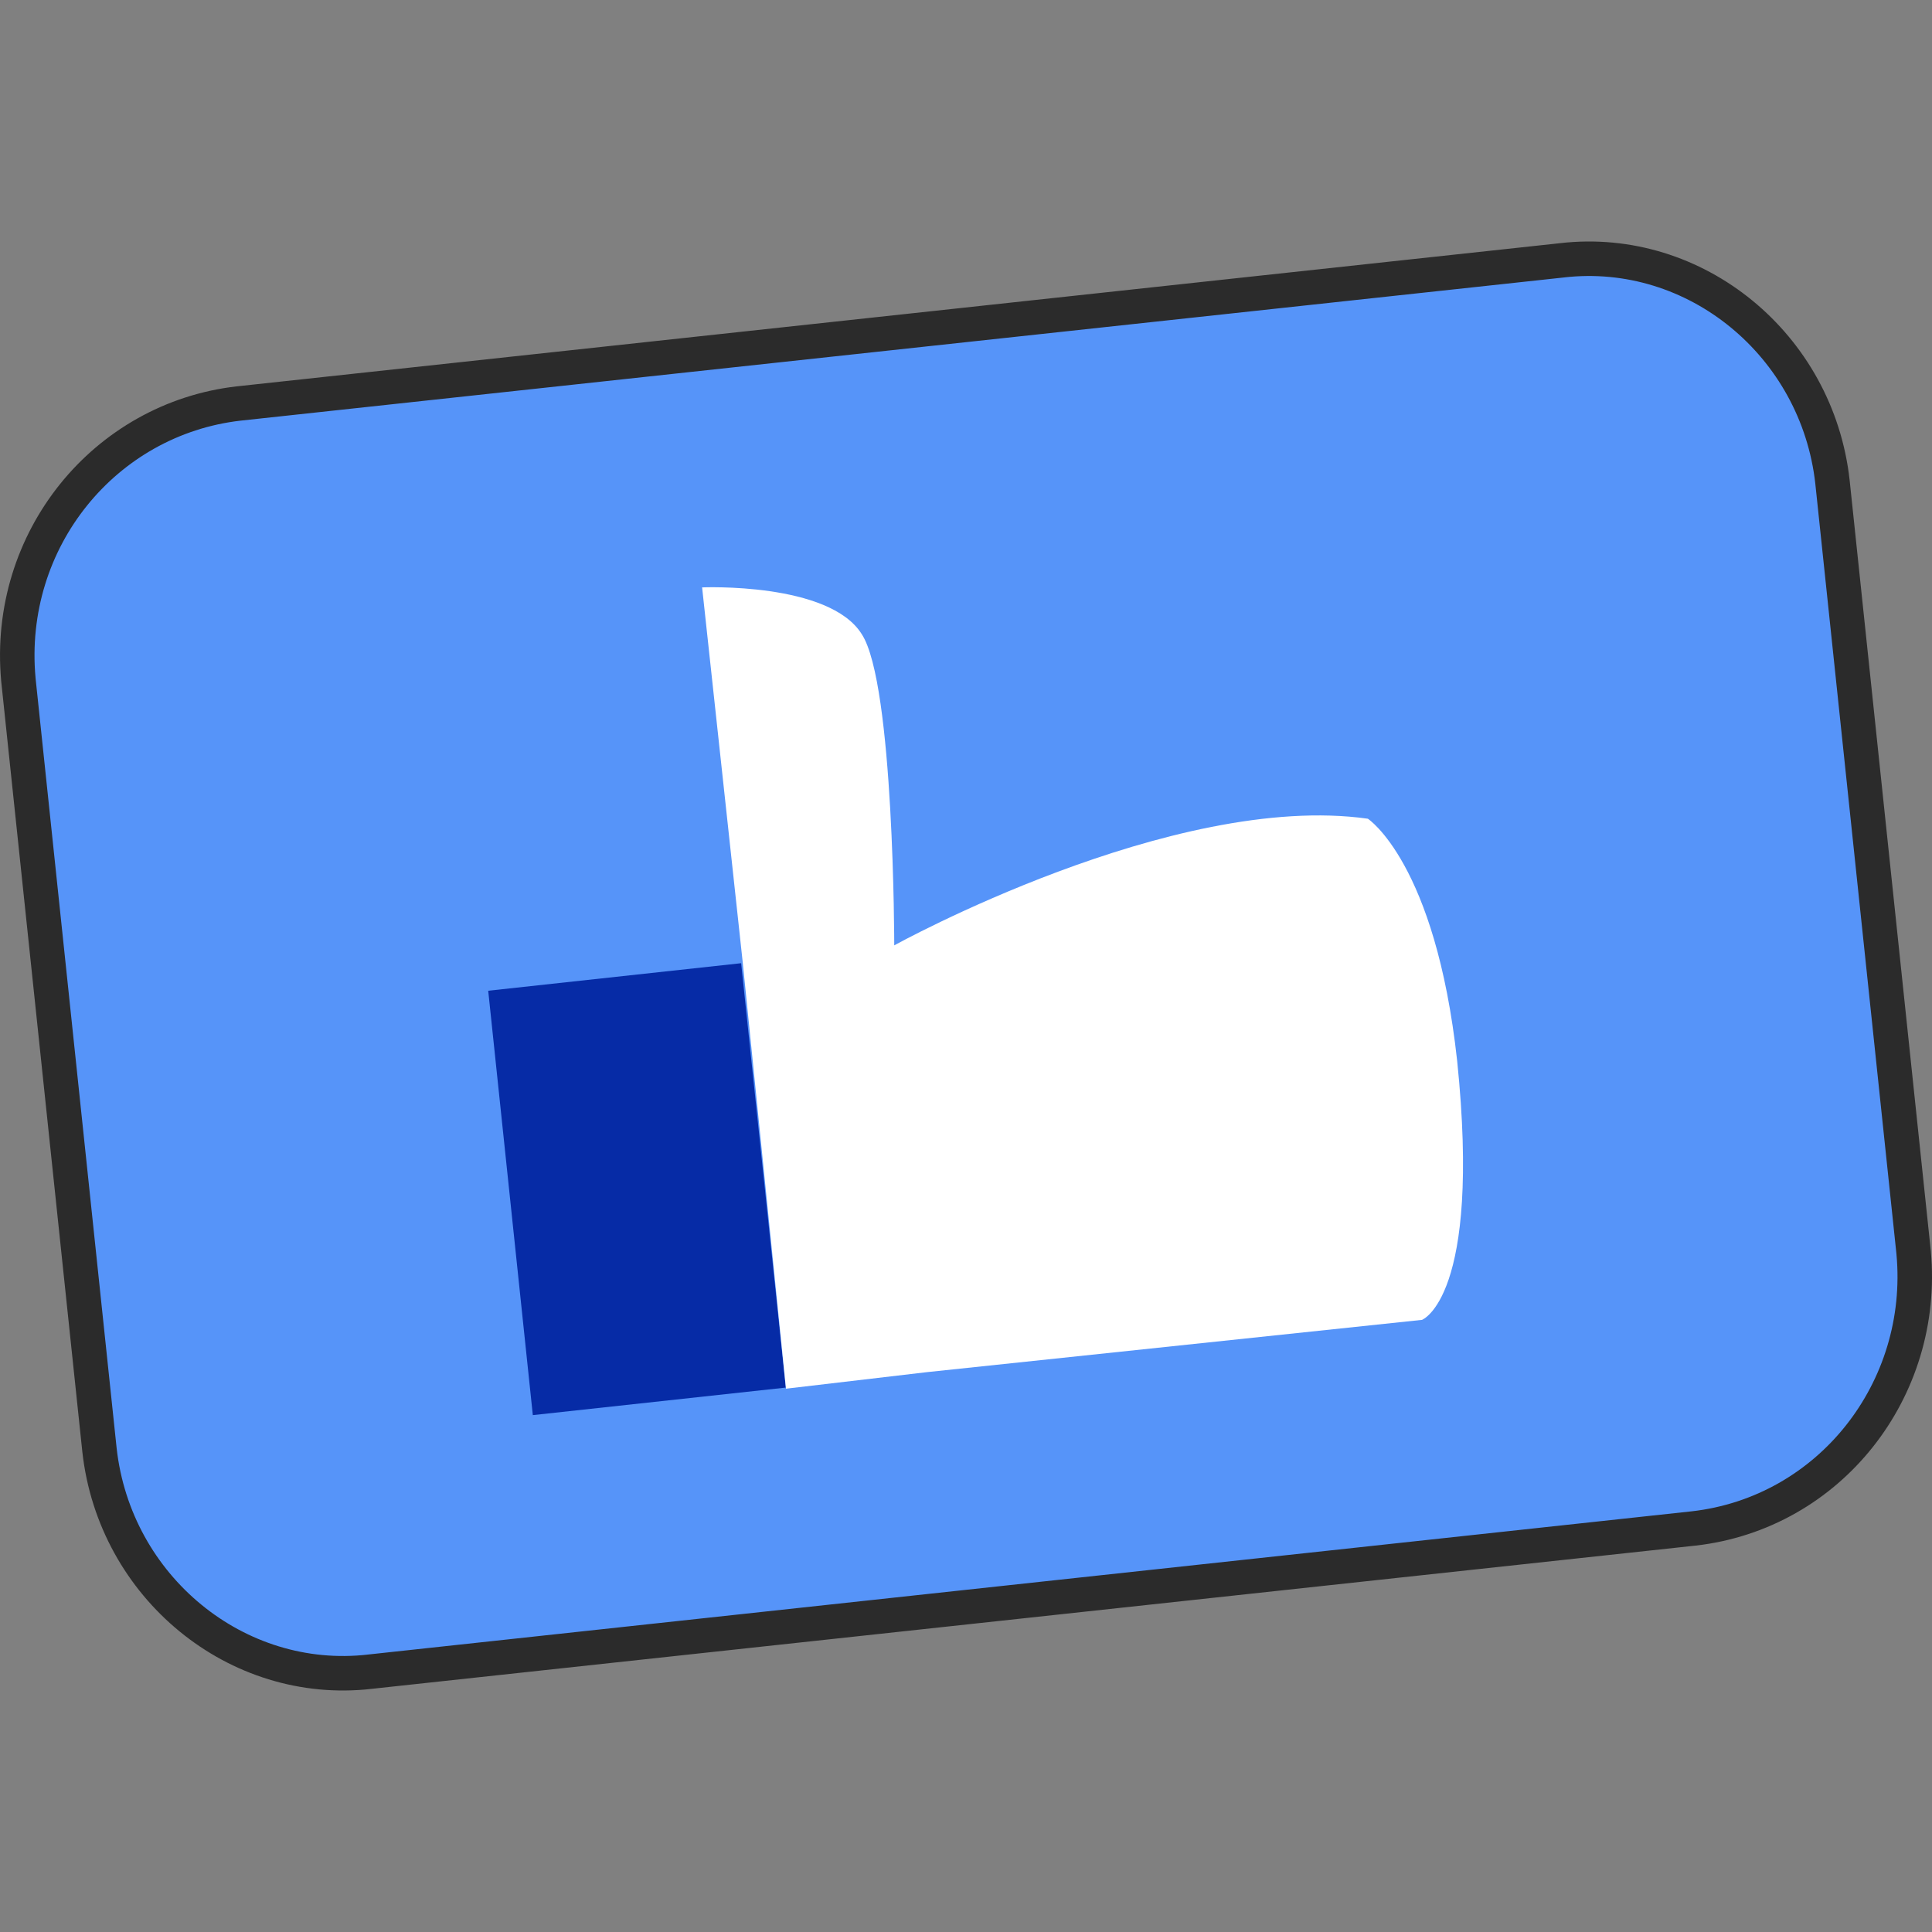
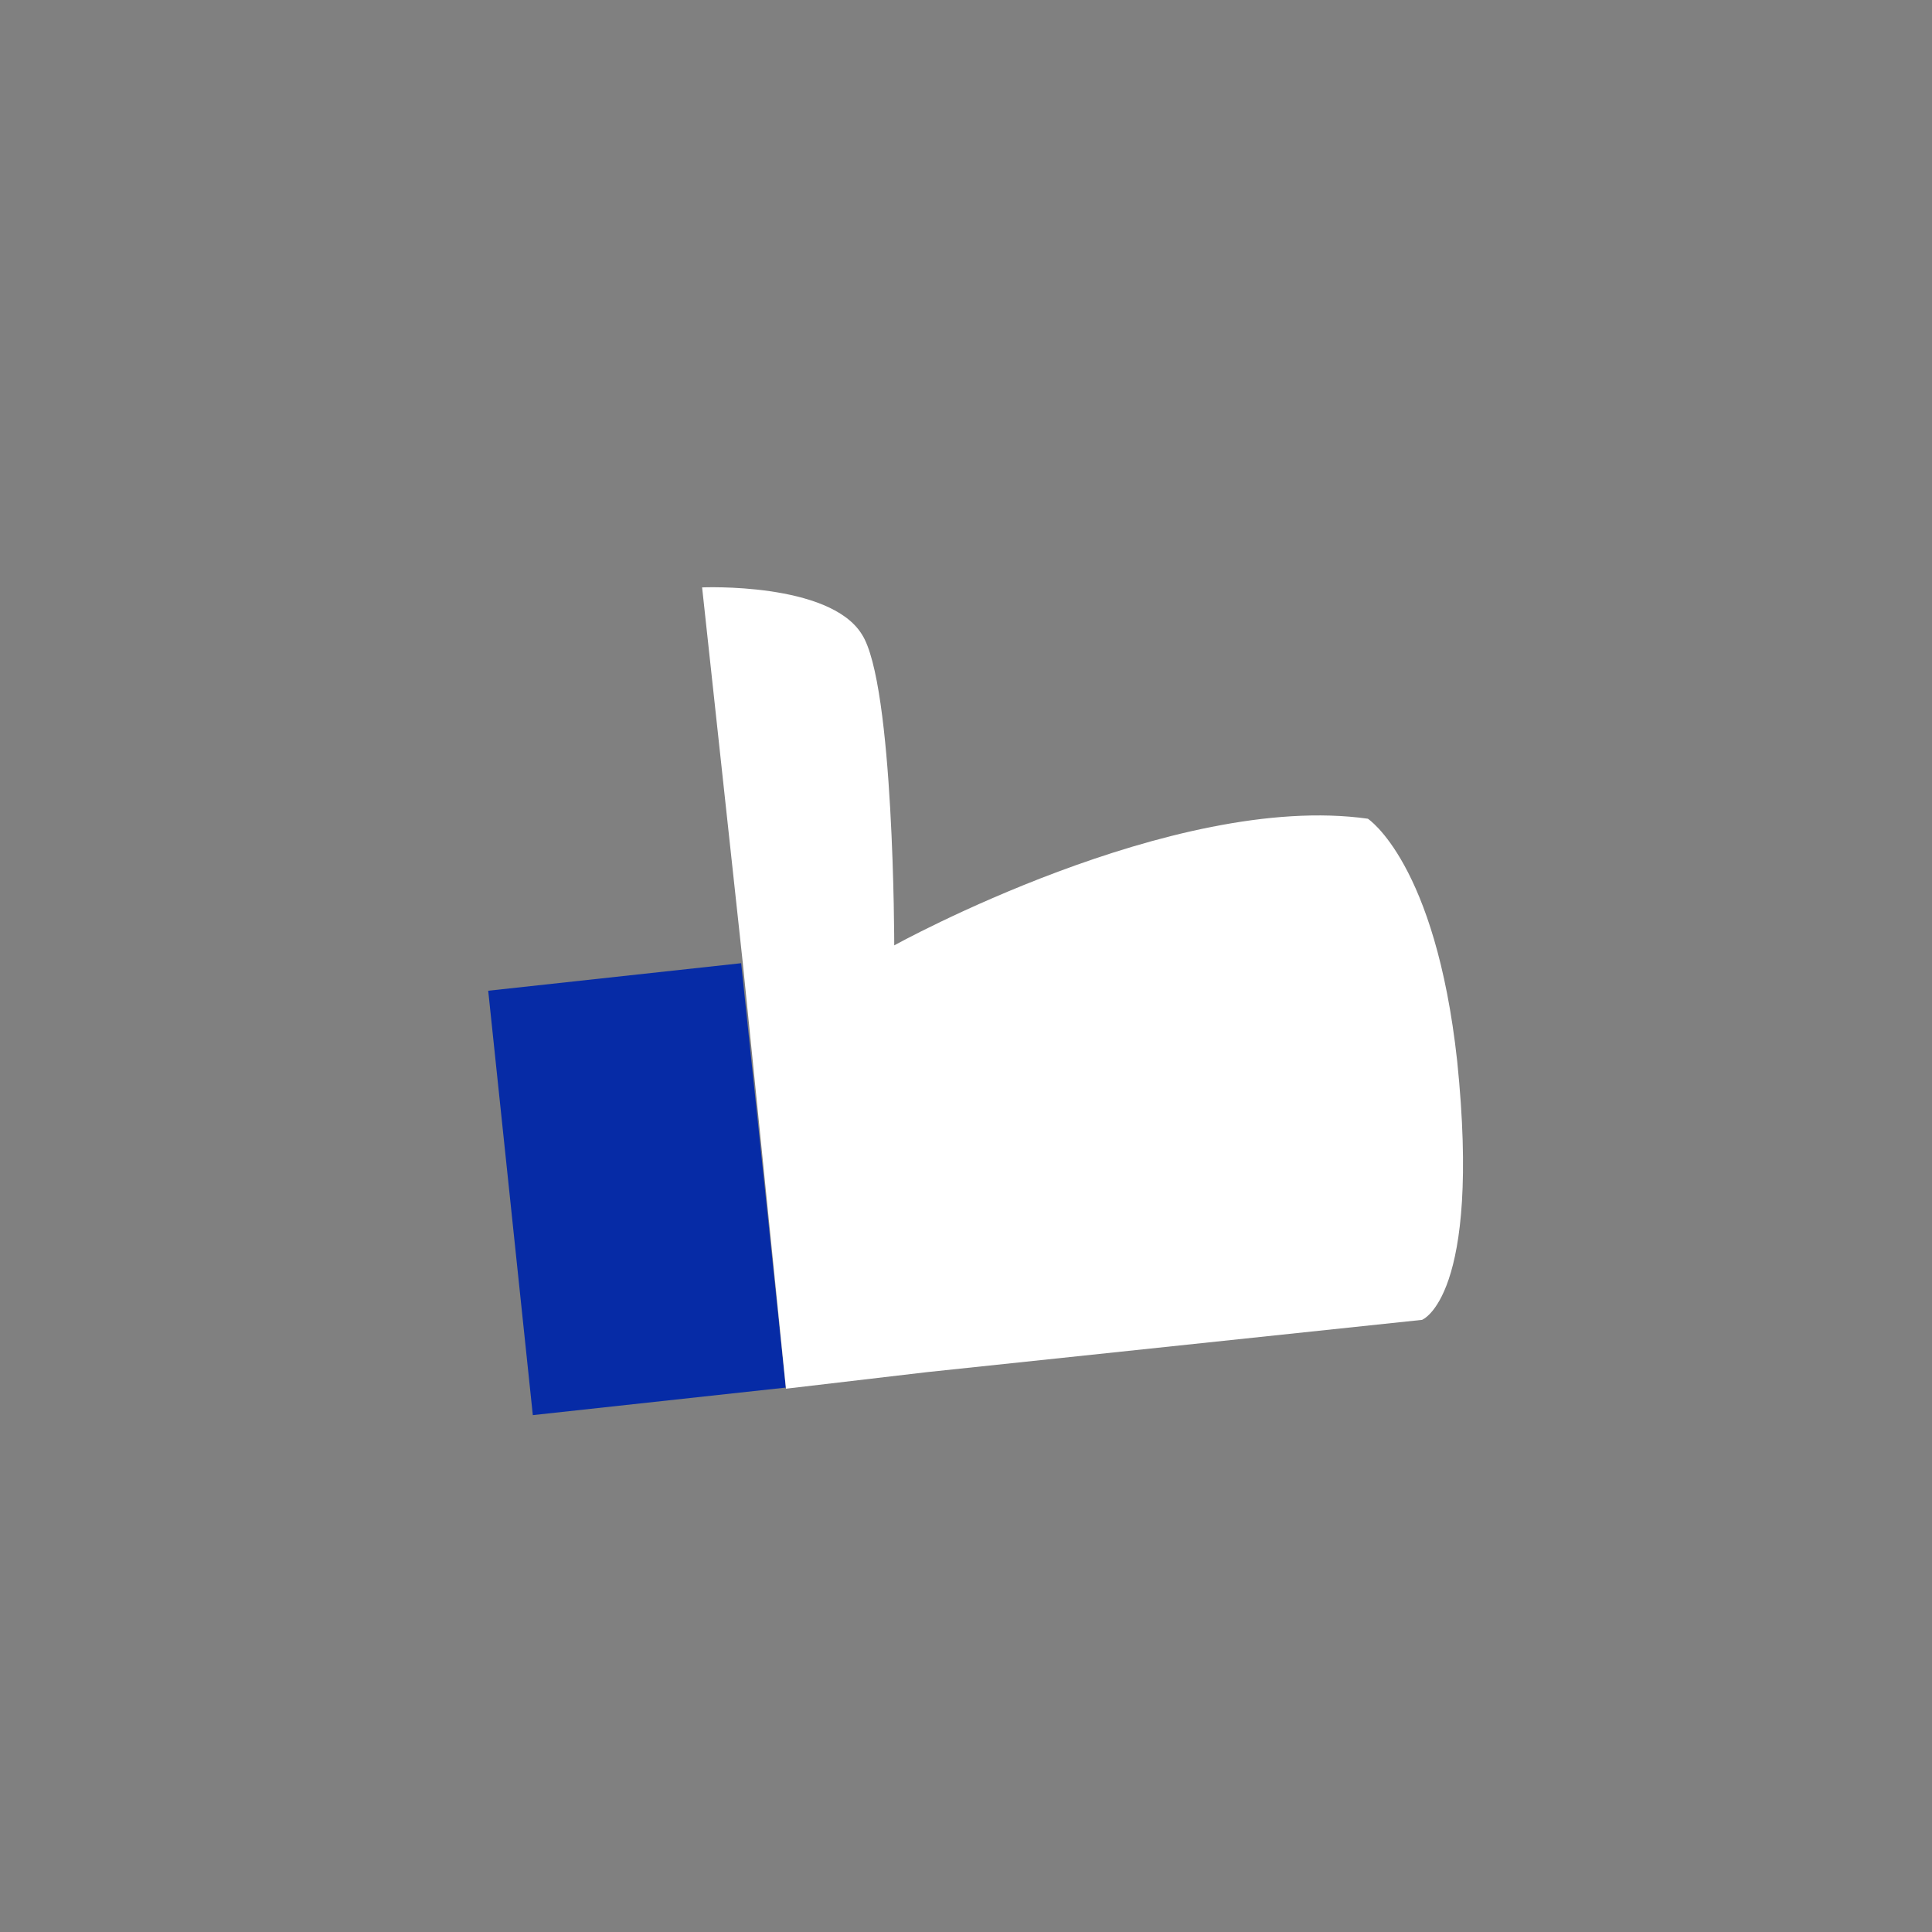
<svg xmlns="http://www.w3.org/2000/svg" width="56" height="56" viewBox="0 0 56 56" fill="none">
  <rect x="0" y="0" width="56" height="56" fill="#808080" stroke="none" />
  <g id="emojione:trophy">
    <g id="Group">
-       <path id="Vector" d="M10.727 48.454L10.724 48.455C6.855 48.9 3.327 46.001 2.884 42.033C2.884 42.033 2.884 42.032 2.884 42.032L0.532 19.694C0.532 19.693 0.532 19.692 0.532 19.69C0.165 15.648 3.033 12.144 6.914 11.696C6.915 11.696 6.915 11.696 6.916 11.696L45.272 7.546L45.276 7.545C49.144 7.1 52.673 9.999 53.115 13.967C53.115 13.967 53.115 13.967 53.115 13.968L55.468 36.307C55.468 36.308 55.468 36.309 55.468 36.31C55.834 40.279 53.038 43.857 49.086 44.304C49.085 44.304 49.085 44.304 49.084 44.304L10.727 48.454Z" fill="#5694F9" stroke="#2B2B2B" />
      <g id="Group_2">
        <path id="Vector_2" d="M21.483 27.919L14.151 28.717L15.444 41.018L22.776 40.22L21.483 27.919Z" fill="#062BA6" />
        <path id="Vector_3" d="M41.217 38.257C41.217 38.257 42.943 37.618 42.237 30.754C41.609 25.008 39.648 23.731 39.648 23.731C34 22.933 25.92 27.402 25.92 27.402C25.92 27.402 25.92 19.82 24.979 18.383C24.038 16.867 20.351 17.026 20.351 17.026L21.527 27.881L22.782 40.252L26.861 39.773L41.217 38.257Z" fill="white" />
      </g>
    </g>
  </g>
</svg>